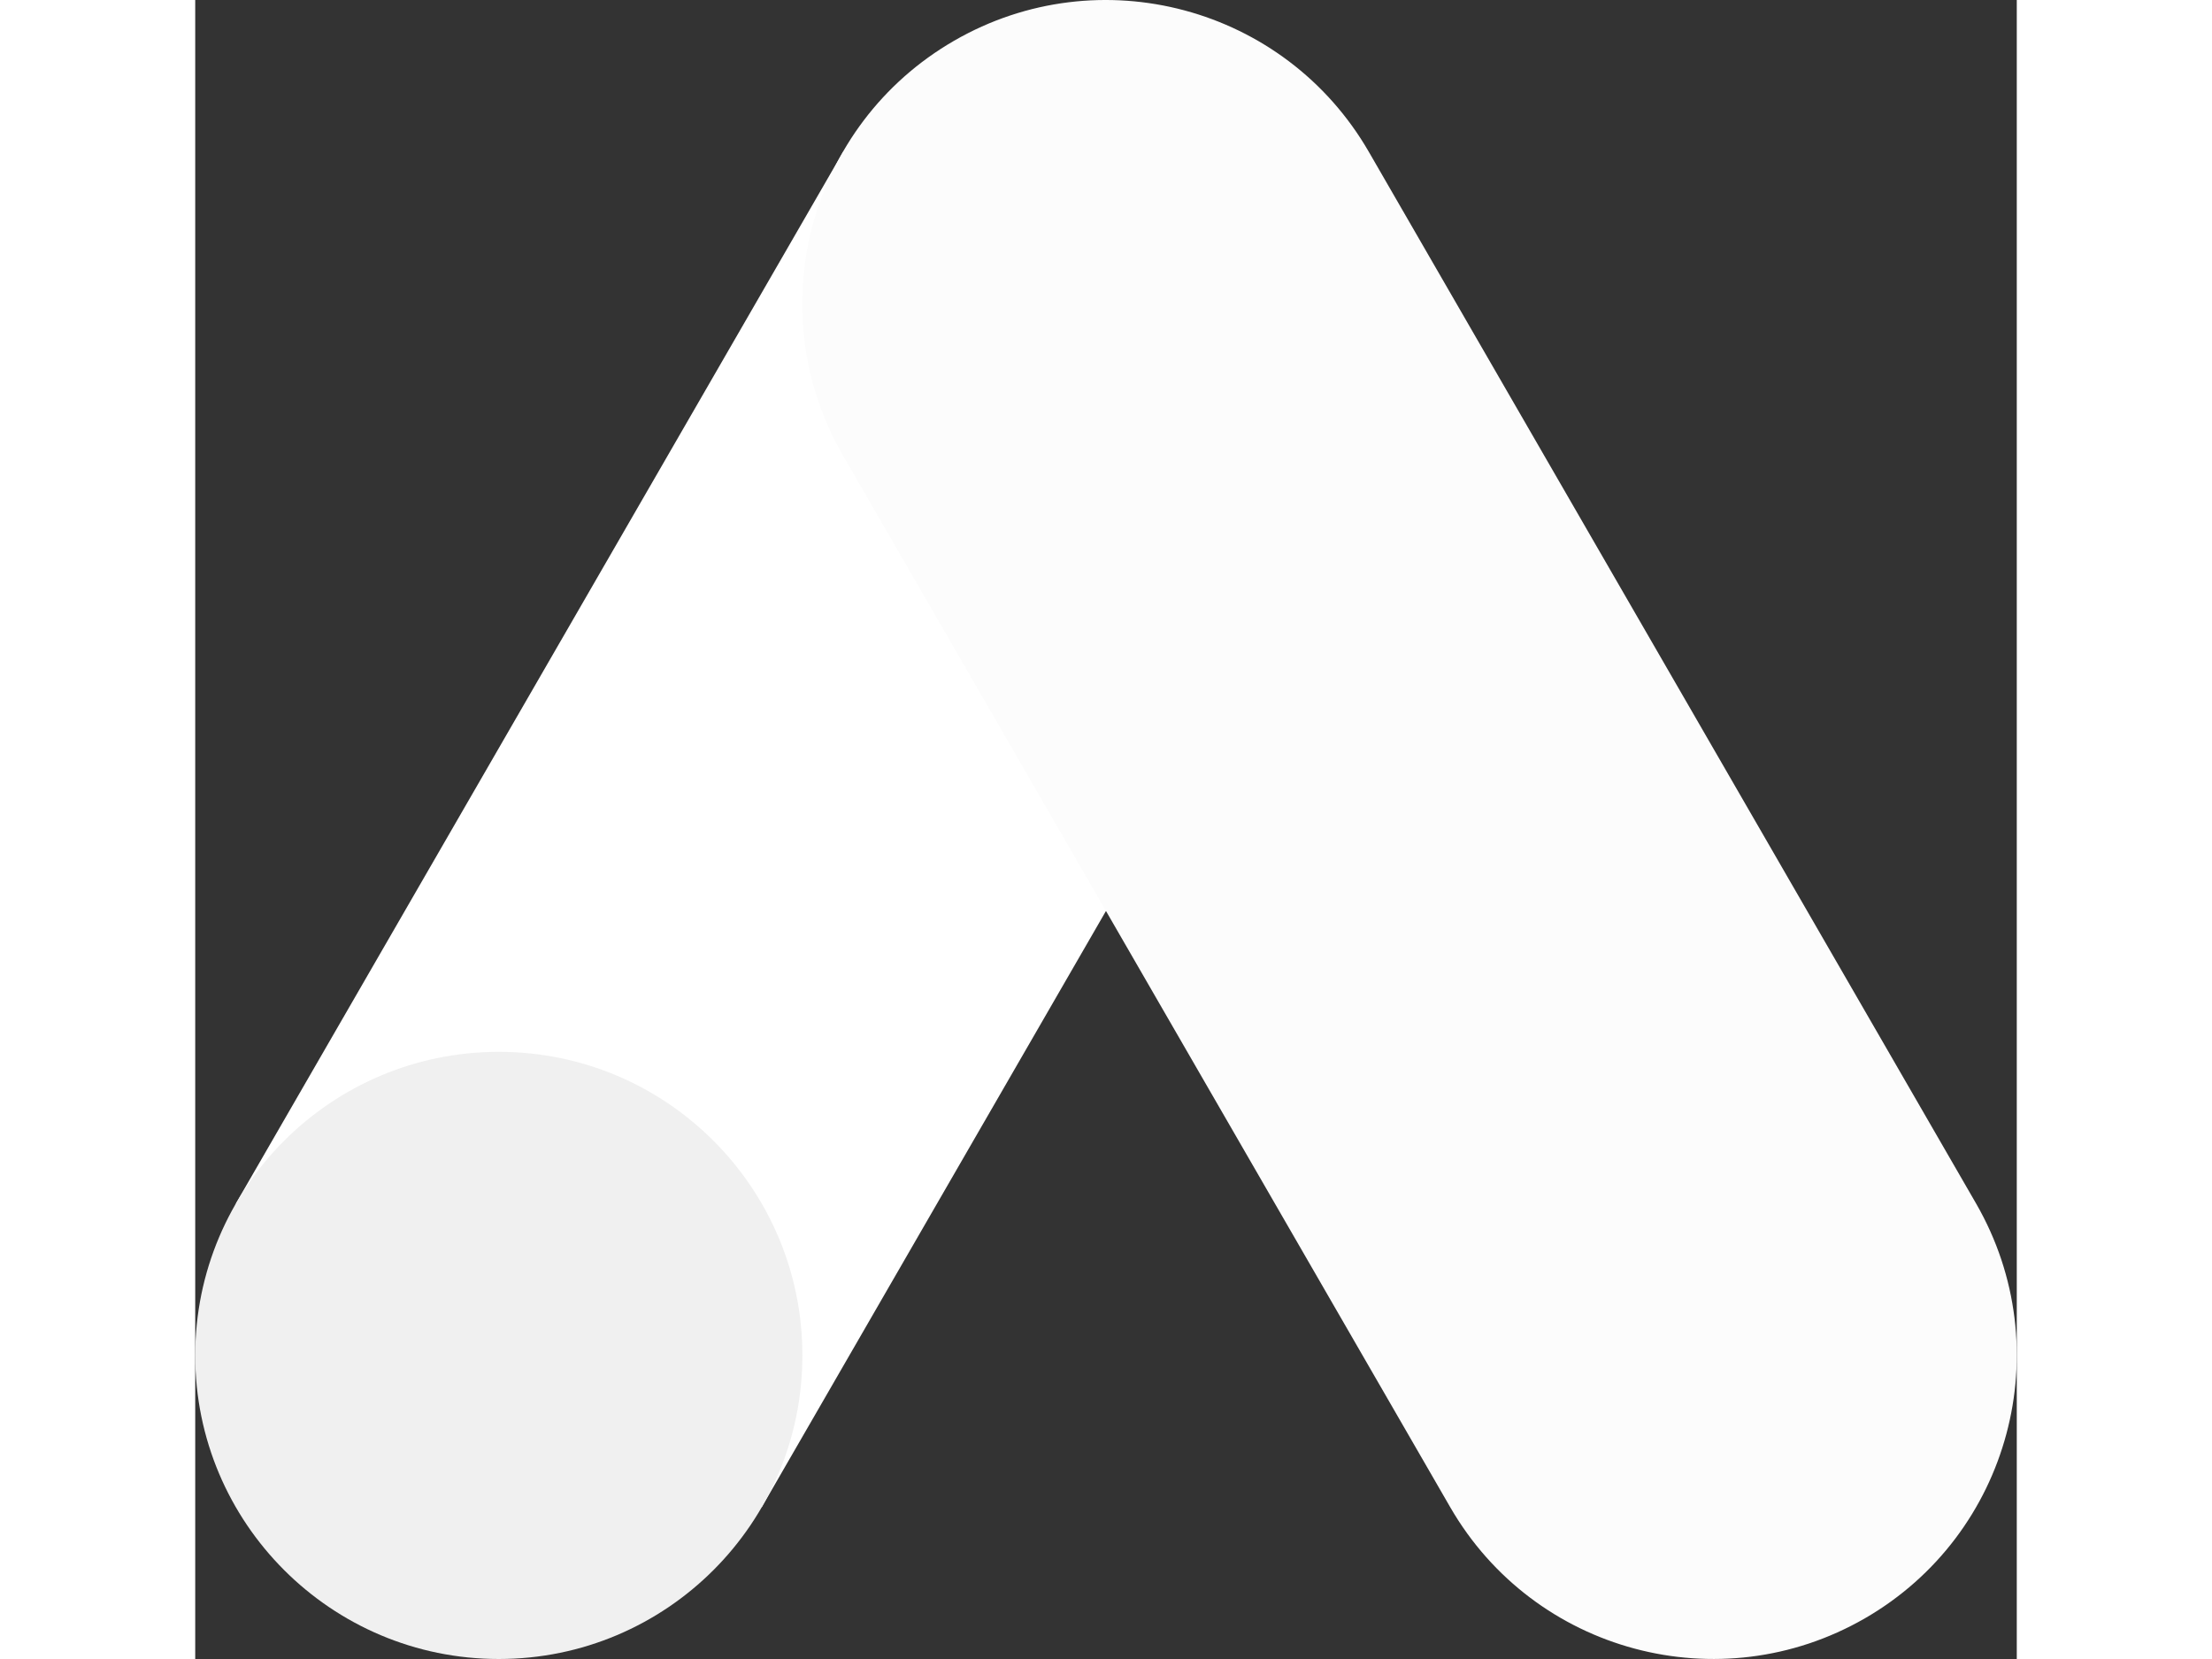
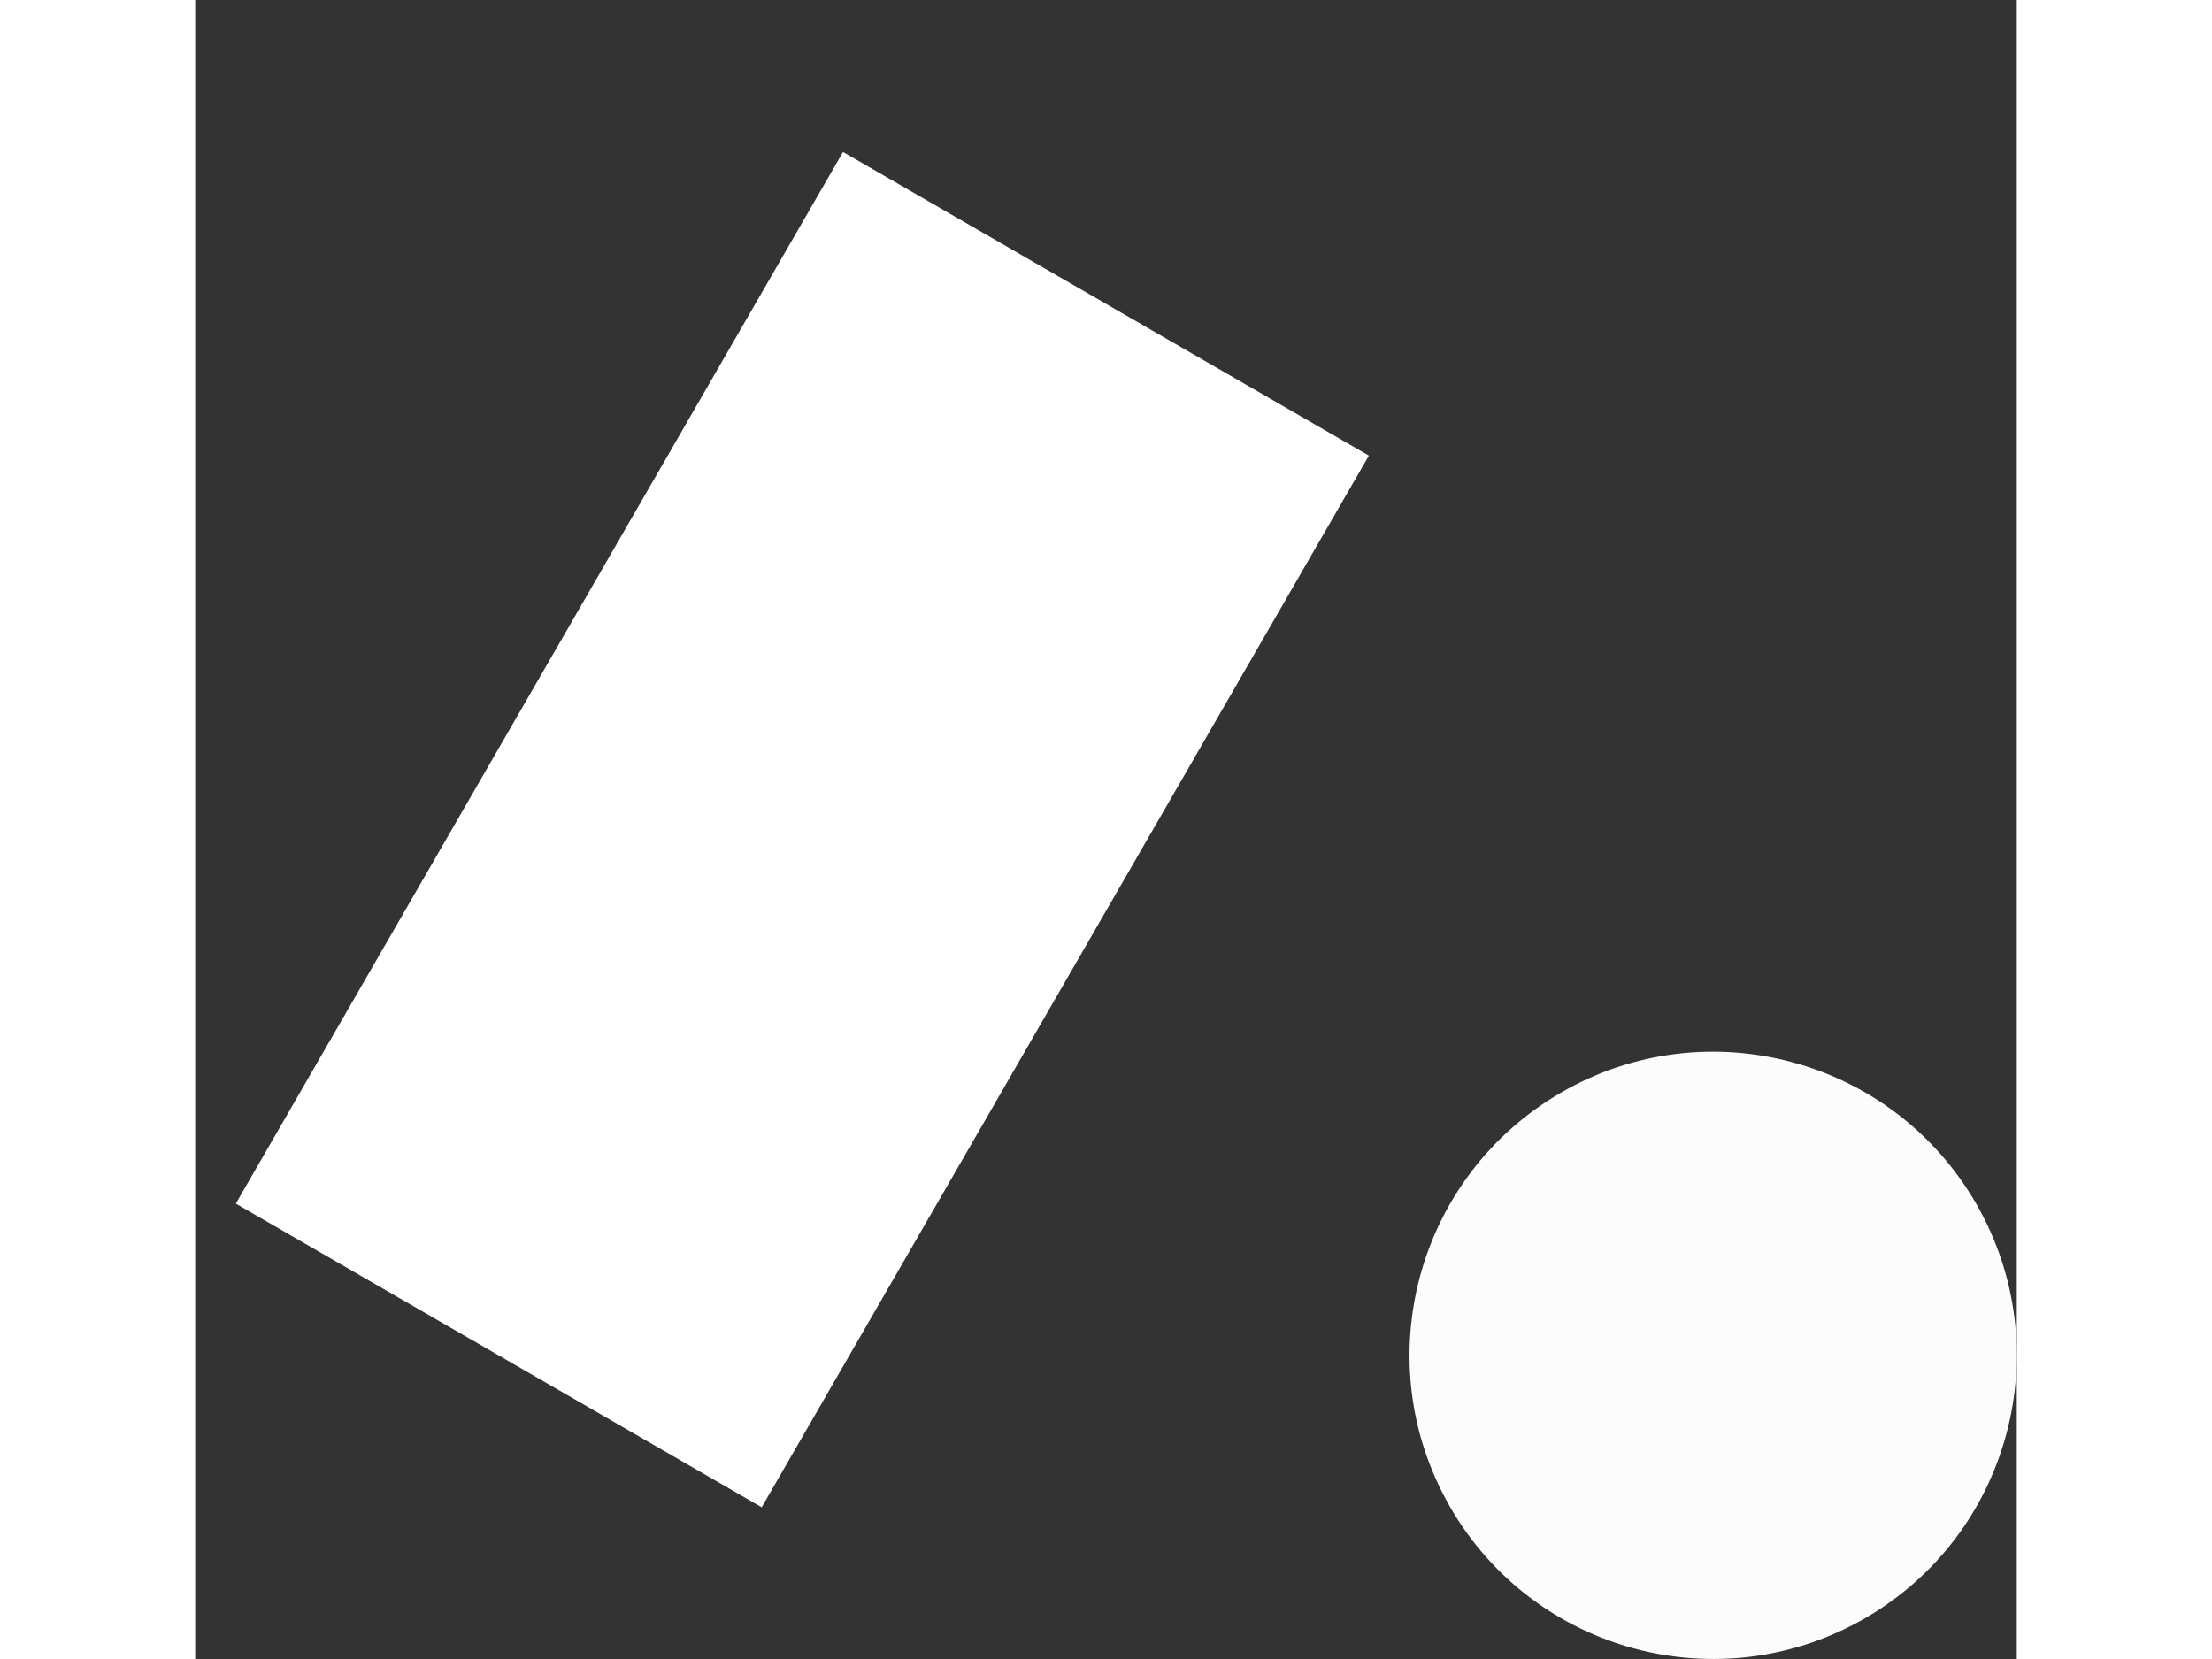
<svg xmlns="http://www.w3.org/2000/svg" version="1.0" id="katman_1" x="0px" y="0px" viewBox="0 0 500 455.38" height="90" width="120" style="enable-background:new 0 0 500 455.38;" xml:space="preserve">
  <rect x="0" y="0" width="500" height="455.38" fill="#333333" stroke="none" />
  <style type="text/css">
	.st0{fill:#ffffff;}
	.st1{fill:#fcfcfc;}
	.st2{fill:#f0f0f0;}
</style>
  <path class="st0" d="M177.81,41.72L11.14,330.39l144.35,83.34l166.67-288.67L177.81,41.72z" />
-   <path class="st1" d="M488.84,330.37L322.15,41.69c-23.01-39.86-73.98-53.53-113.84-30.51c-39.86,23.01-53.53,73.98-30.51,113.84  L344.48,413.7c23.01,39.86,73.98,53.5,113.84,30.51C498.18,421.2,511.82,370.23,488.84,330.37z" />
-   <path class="st2" d="M83.33,455.38c46.02,0,83.33-37.31,83.33-83.33s-37.31-83.33-83.33-83.33C37.31,288.72,0,326.03,0,372.05  S37.31,455.38,83.33,455.38z" />
+   <path class="st1" d="M488.84,330.37c-23.01-39.86-73.98-53.53-113.84-30.51c-39.86,23.01-53.53,73.98-30.51,113.84  L344.48,413.7c23.01,39.86,73.98,53.5,113.84,30.51C498.18,421.2,511.82,370.23,488.84,330.37z" />
</svg>